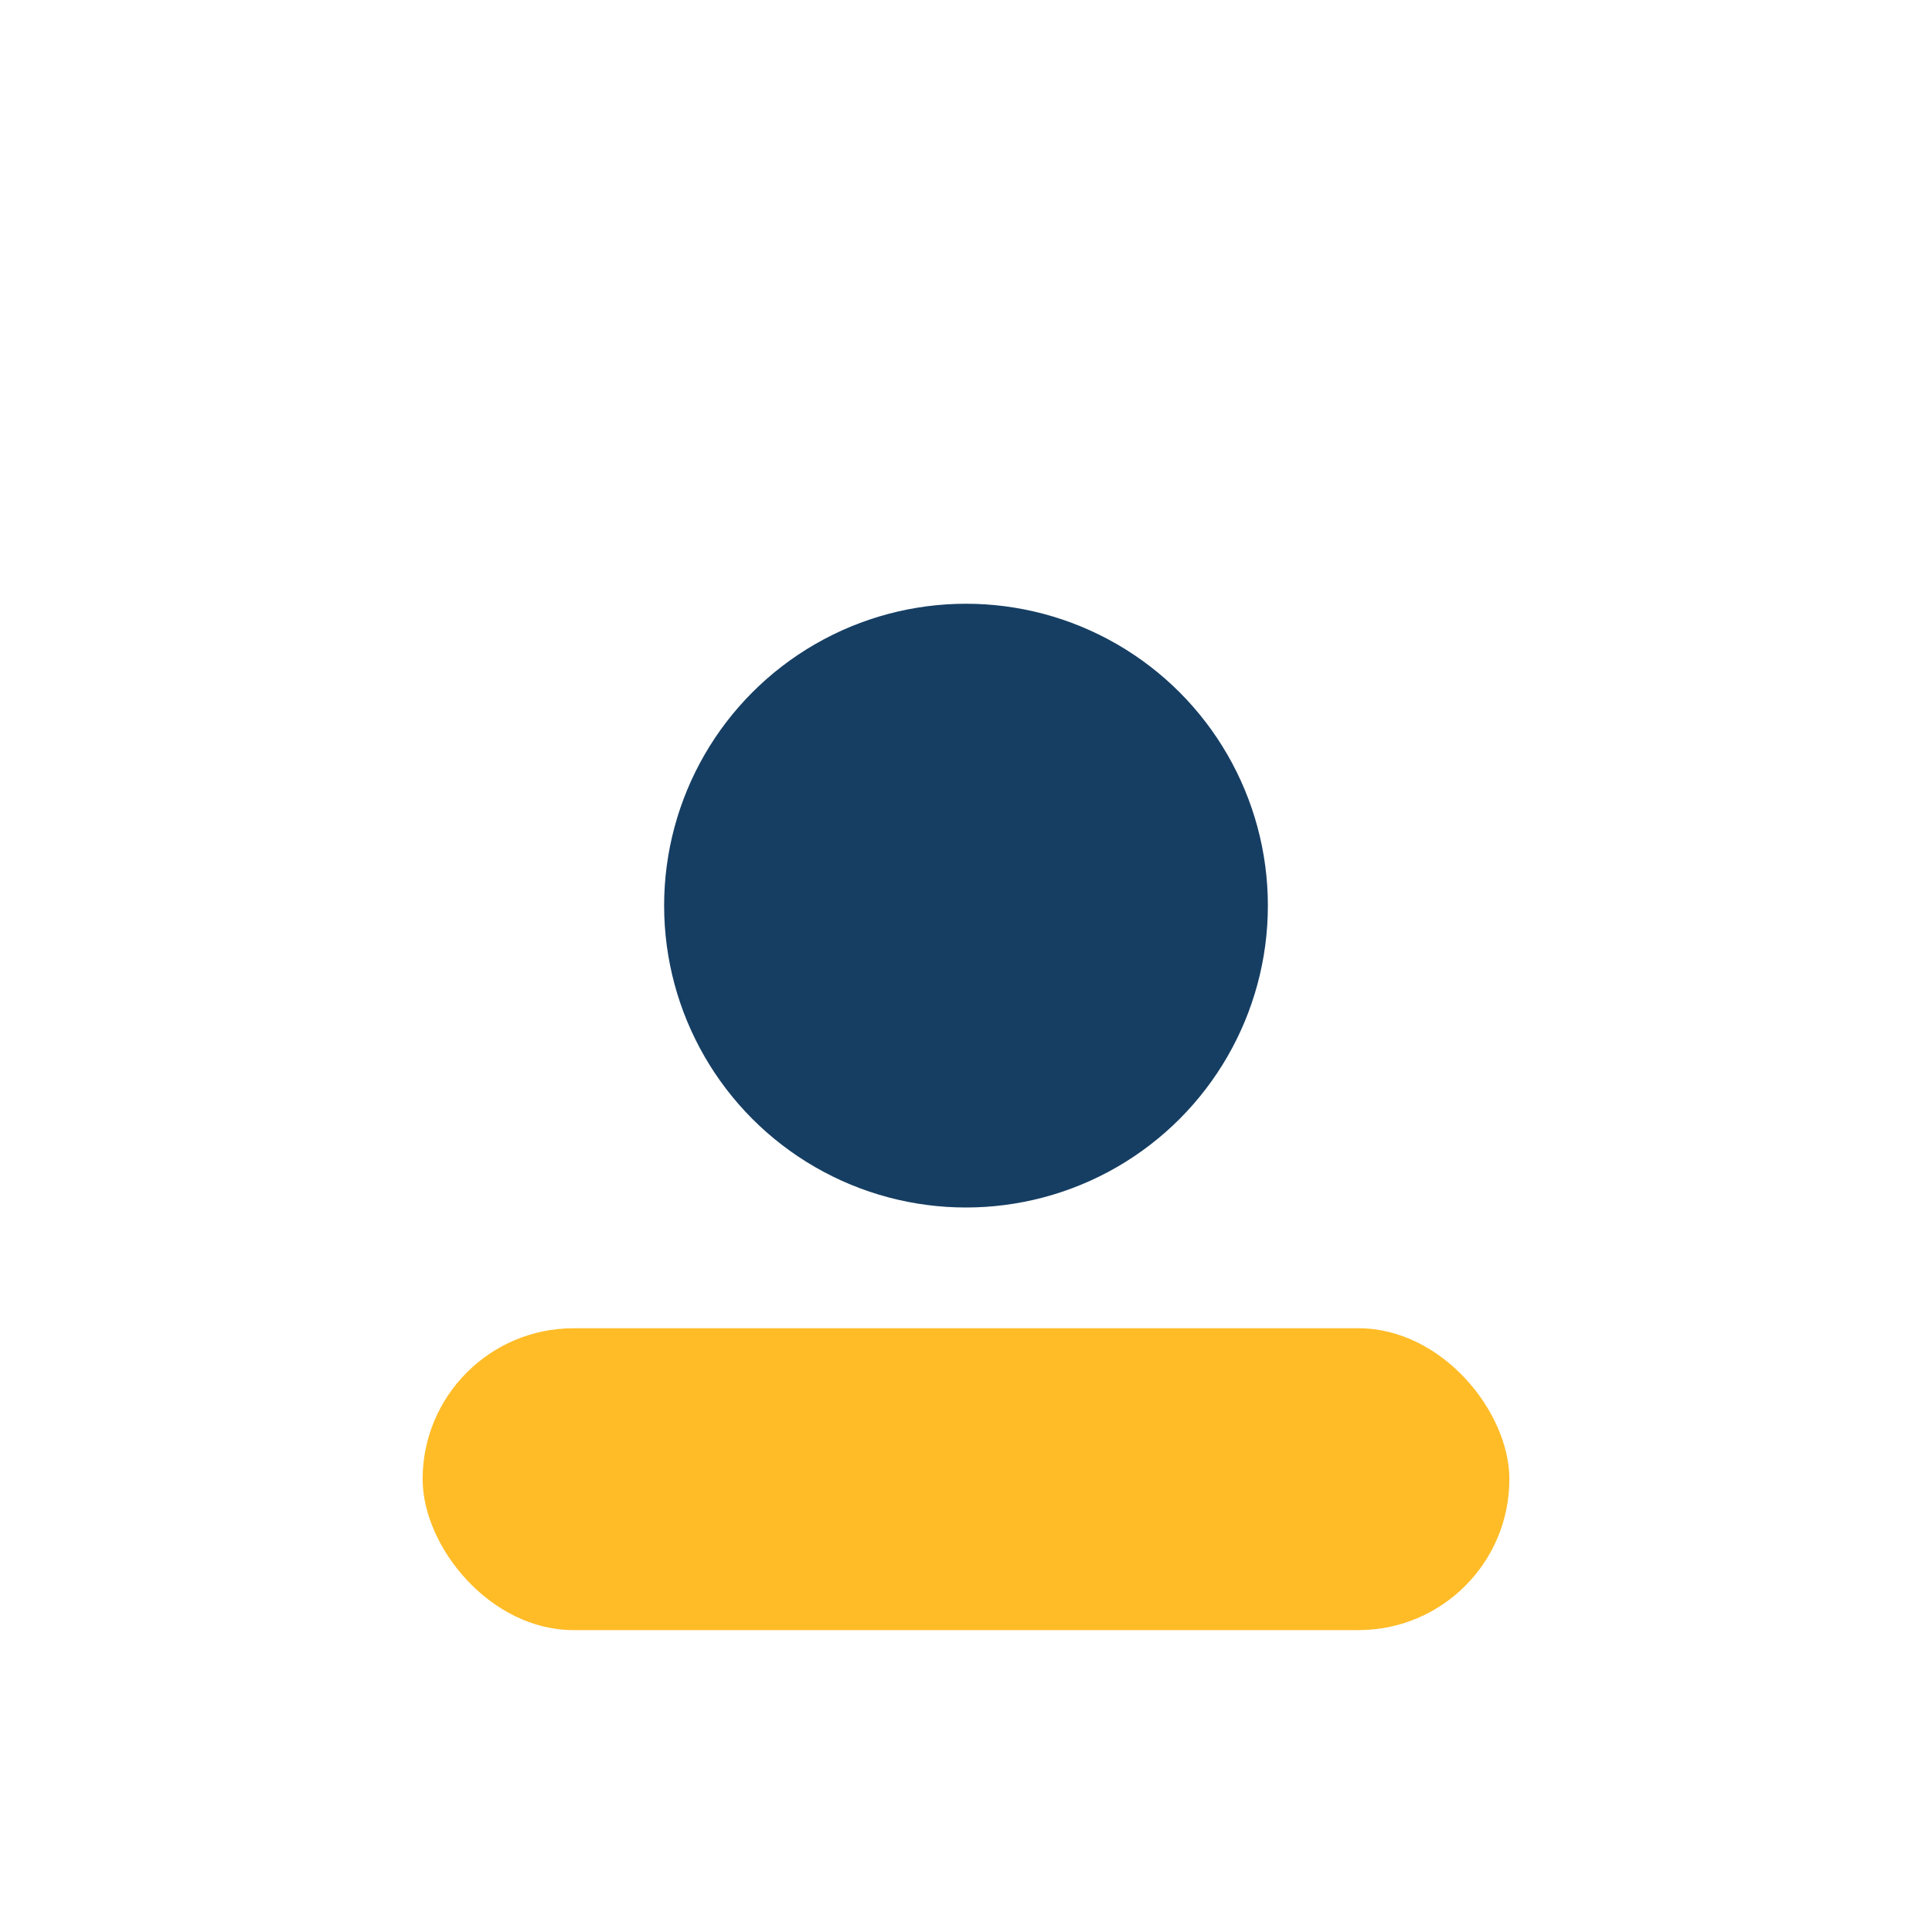
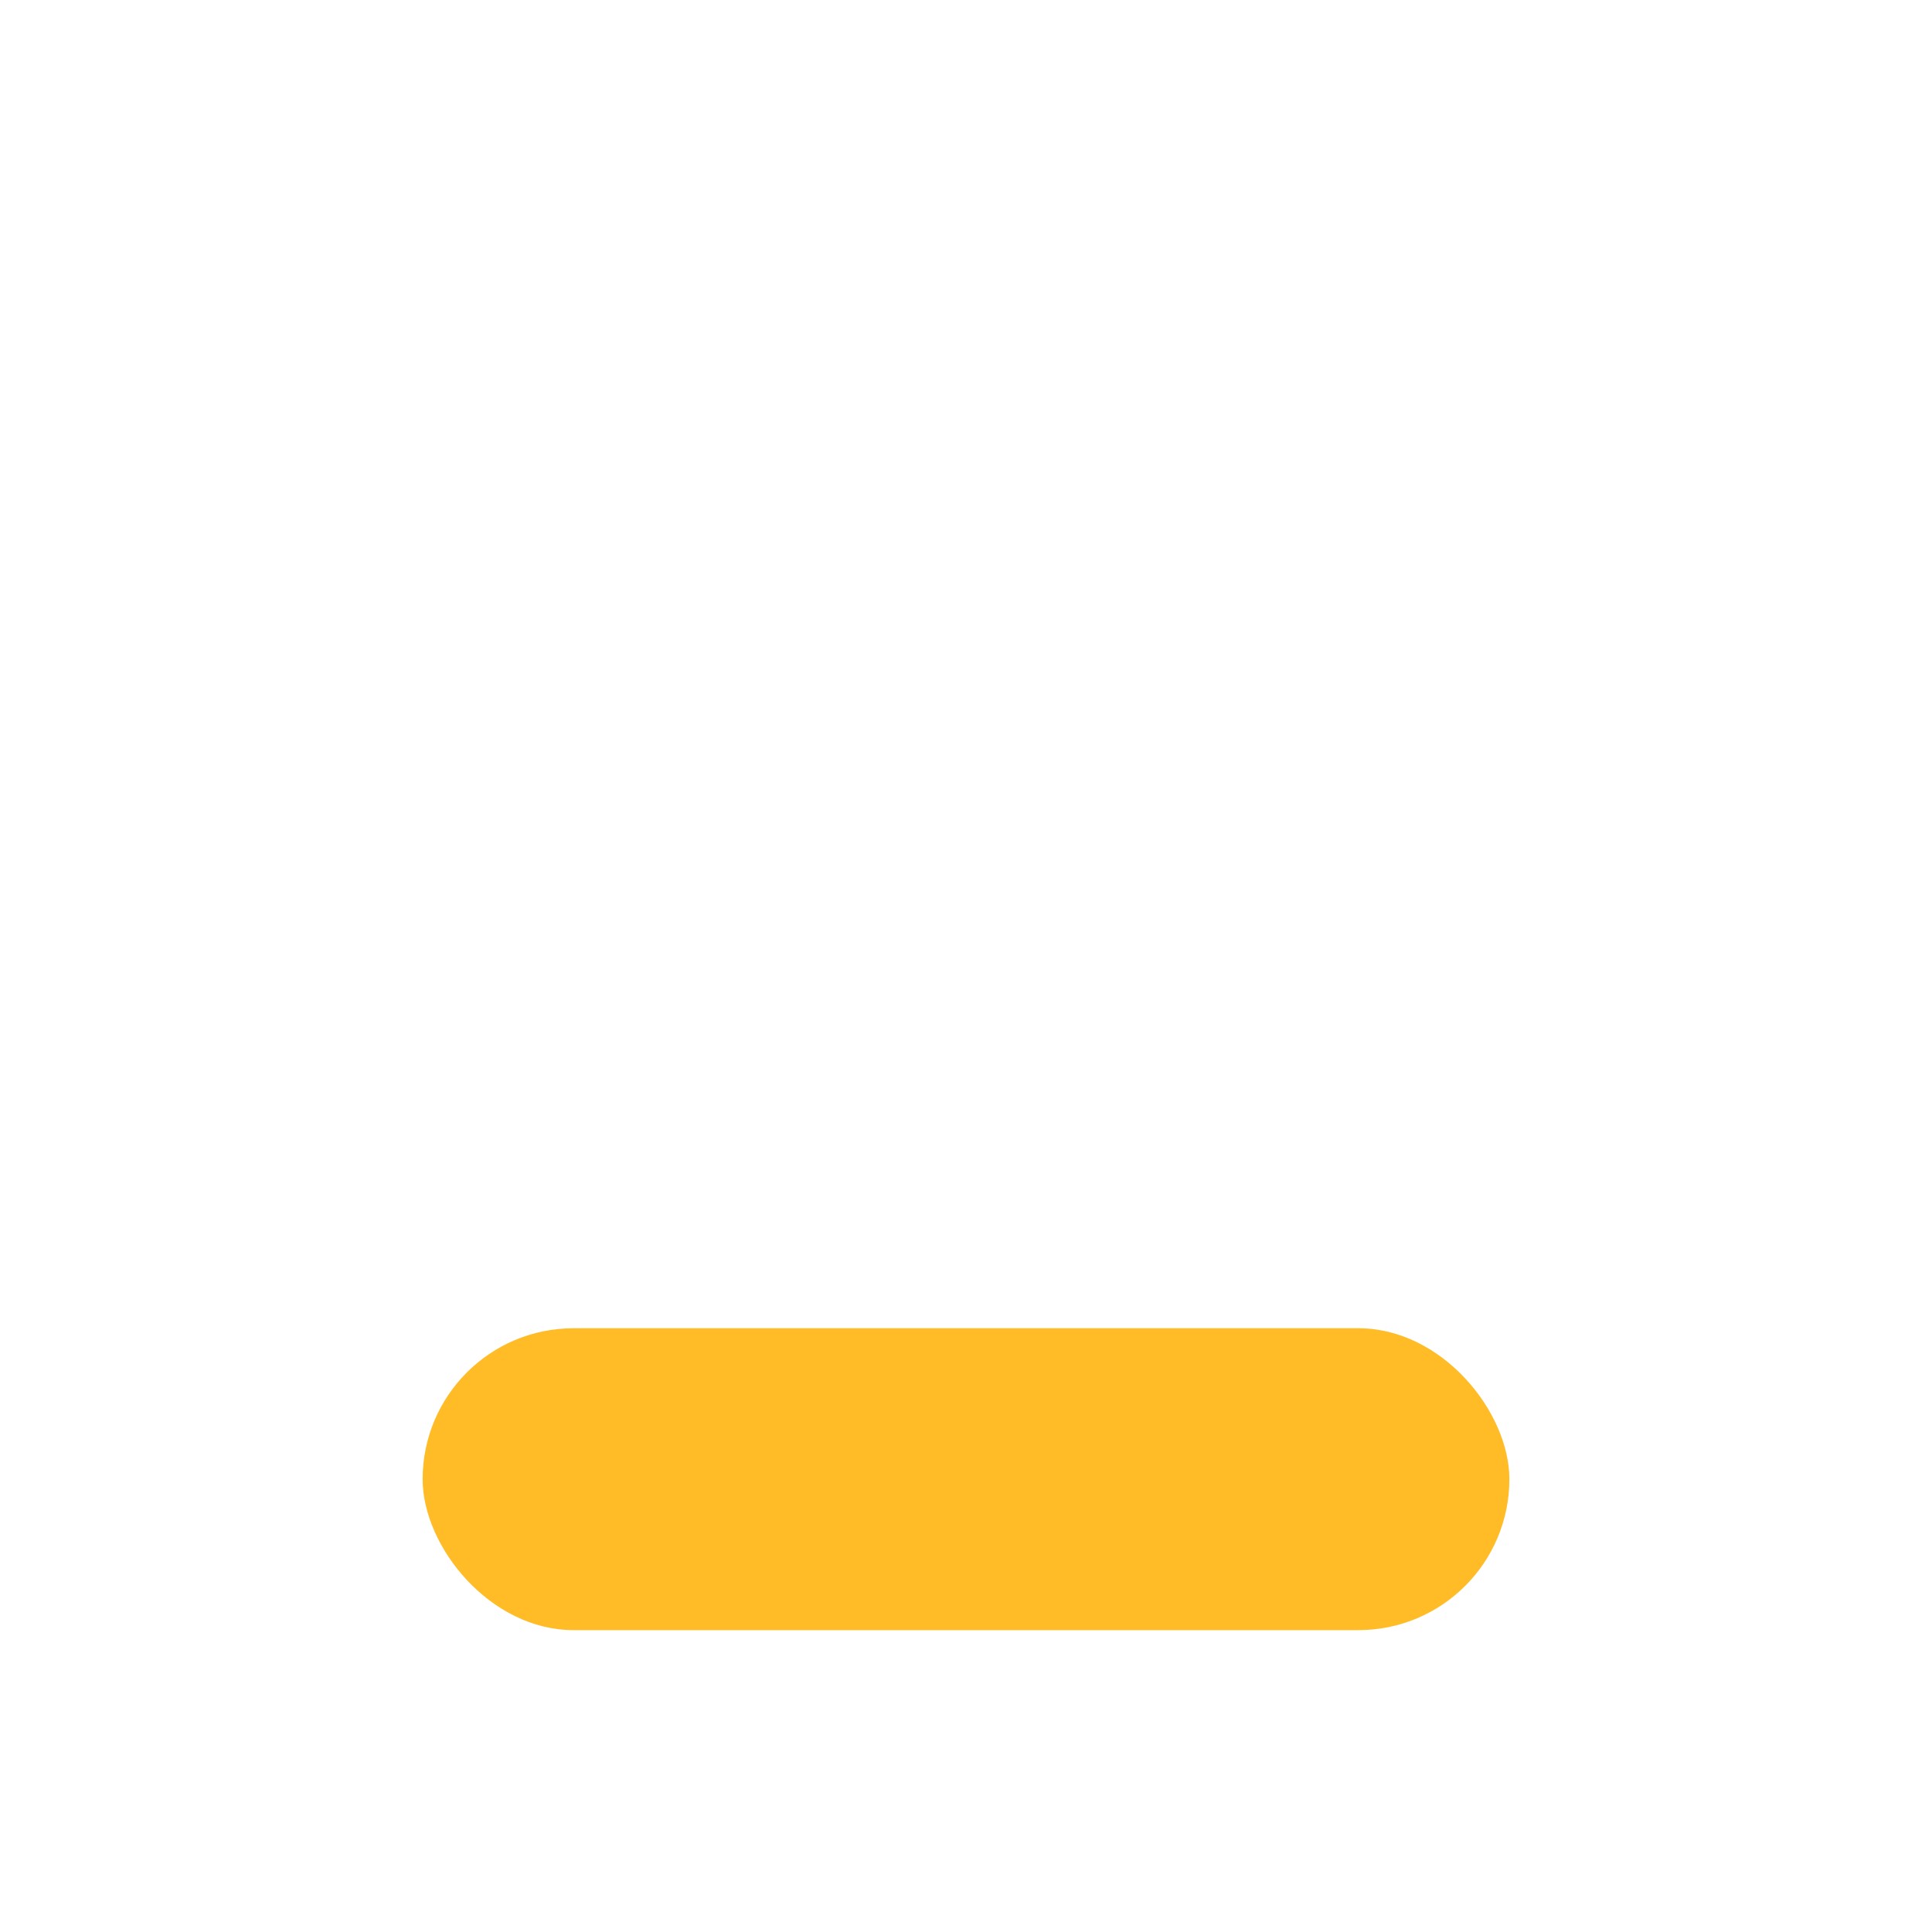
<svg xmlns="http://www.w3.org/2000/svg" width="32" height="32" viewBox="0 0 32 32">
-   <circle cx="16" cy="15" r="5" fill="#163E63" />
  <rect x="7" y="22" width="18" height="5" rx="2.5" fill="#FFBC27" />
</svg>